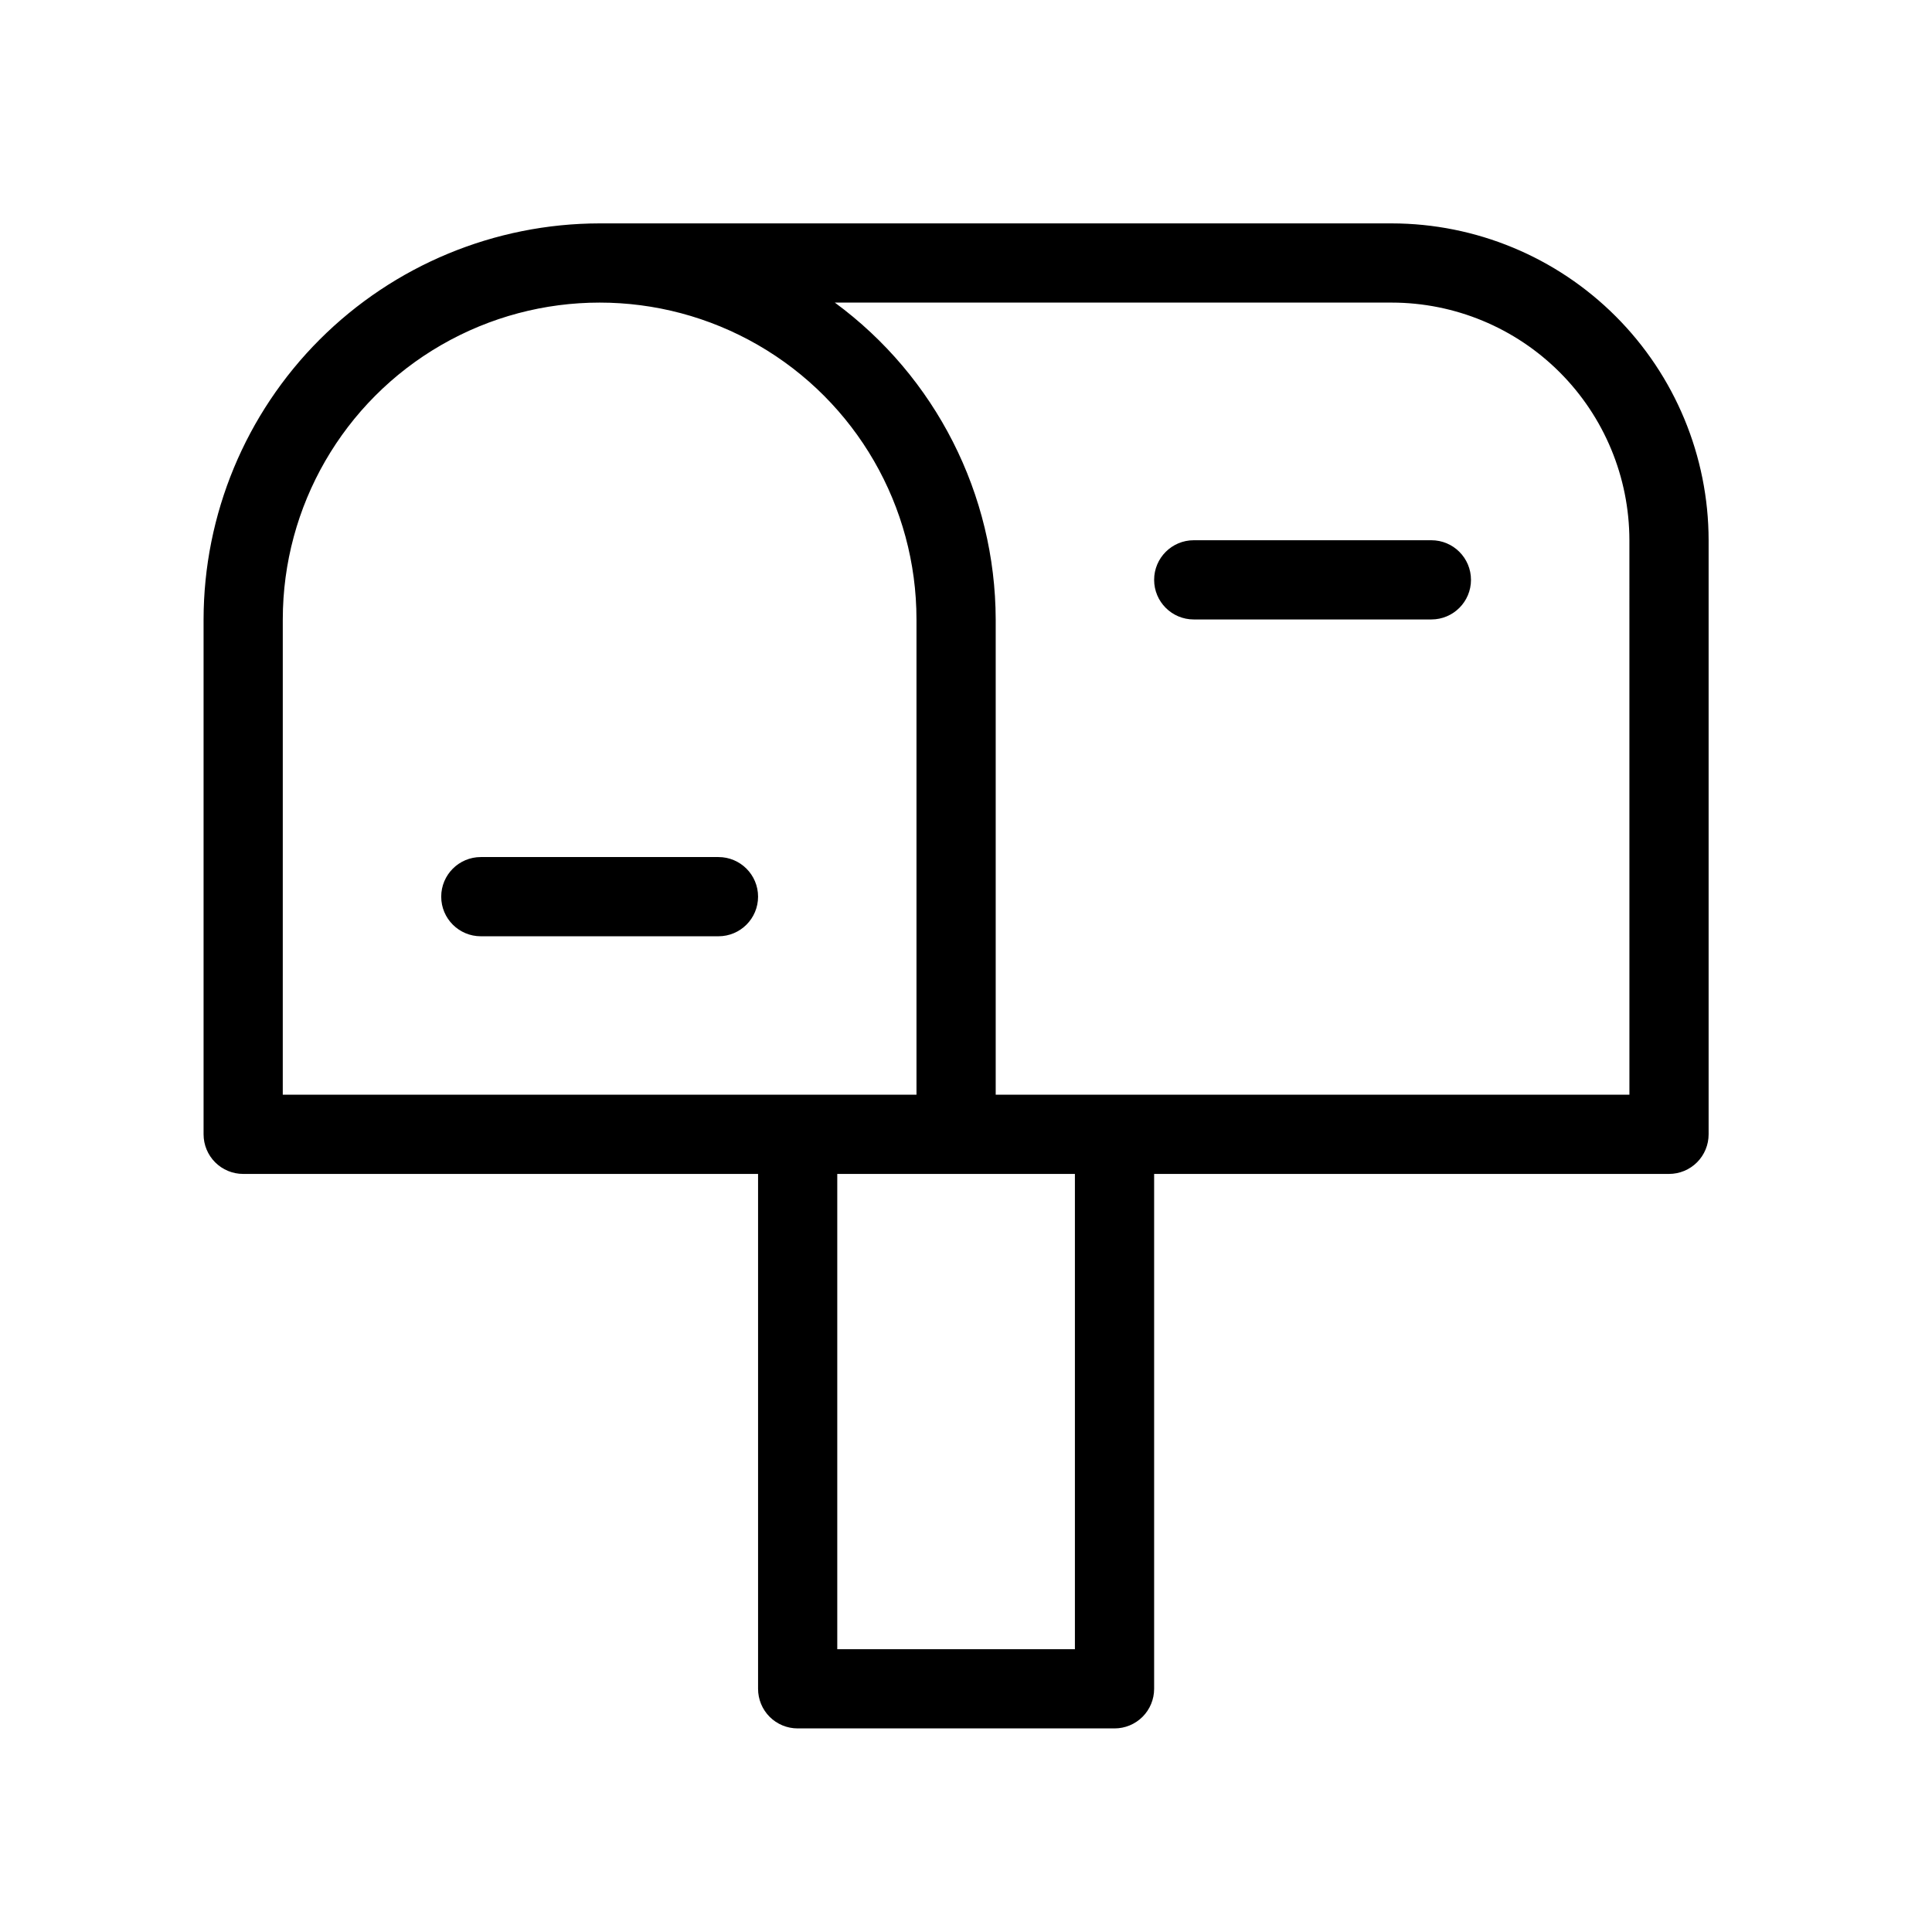
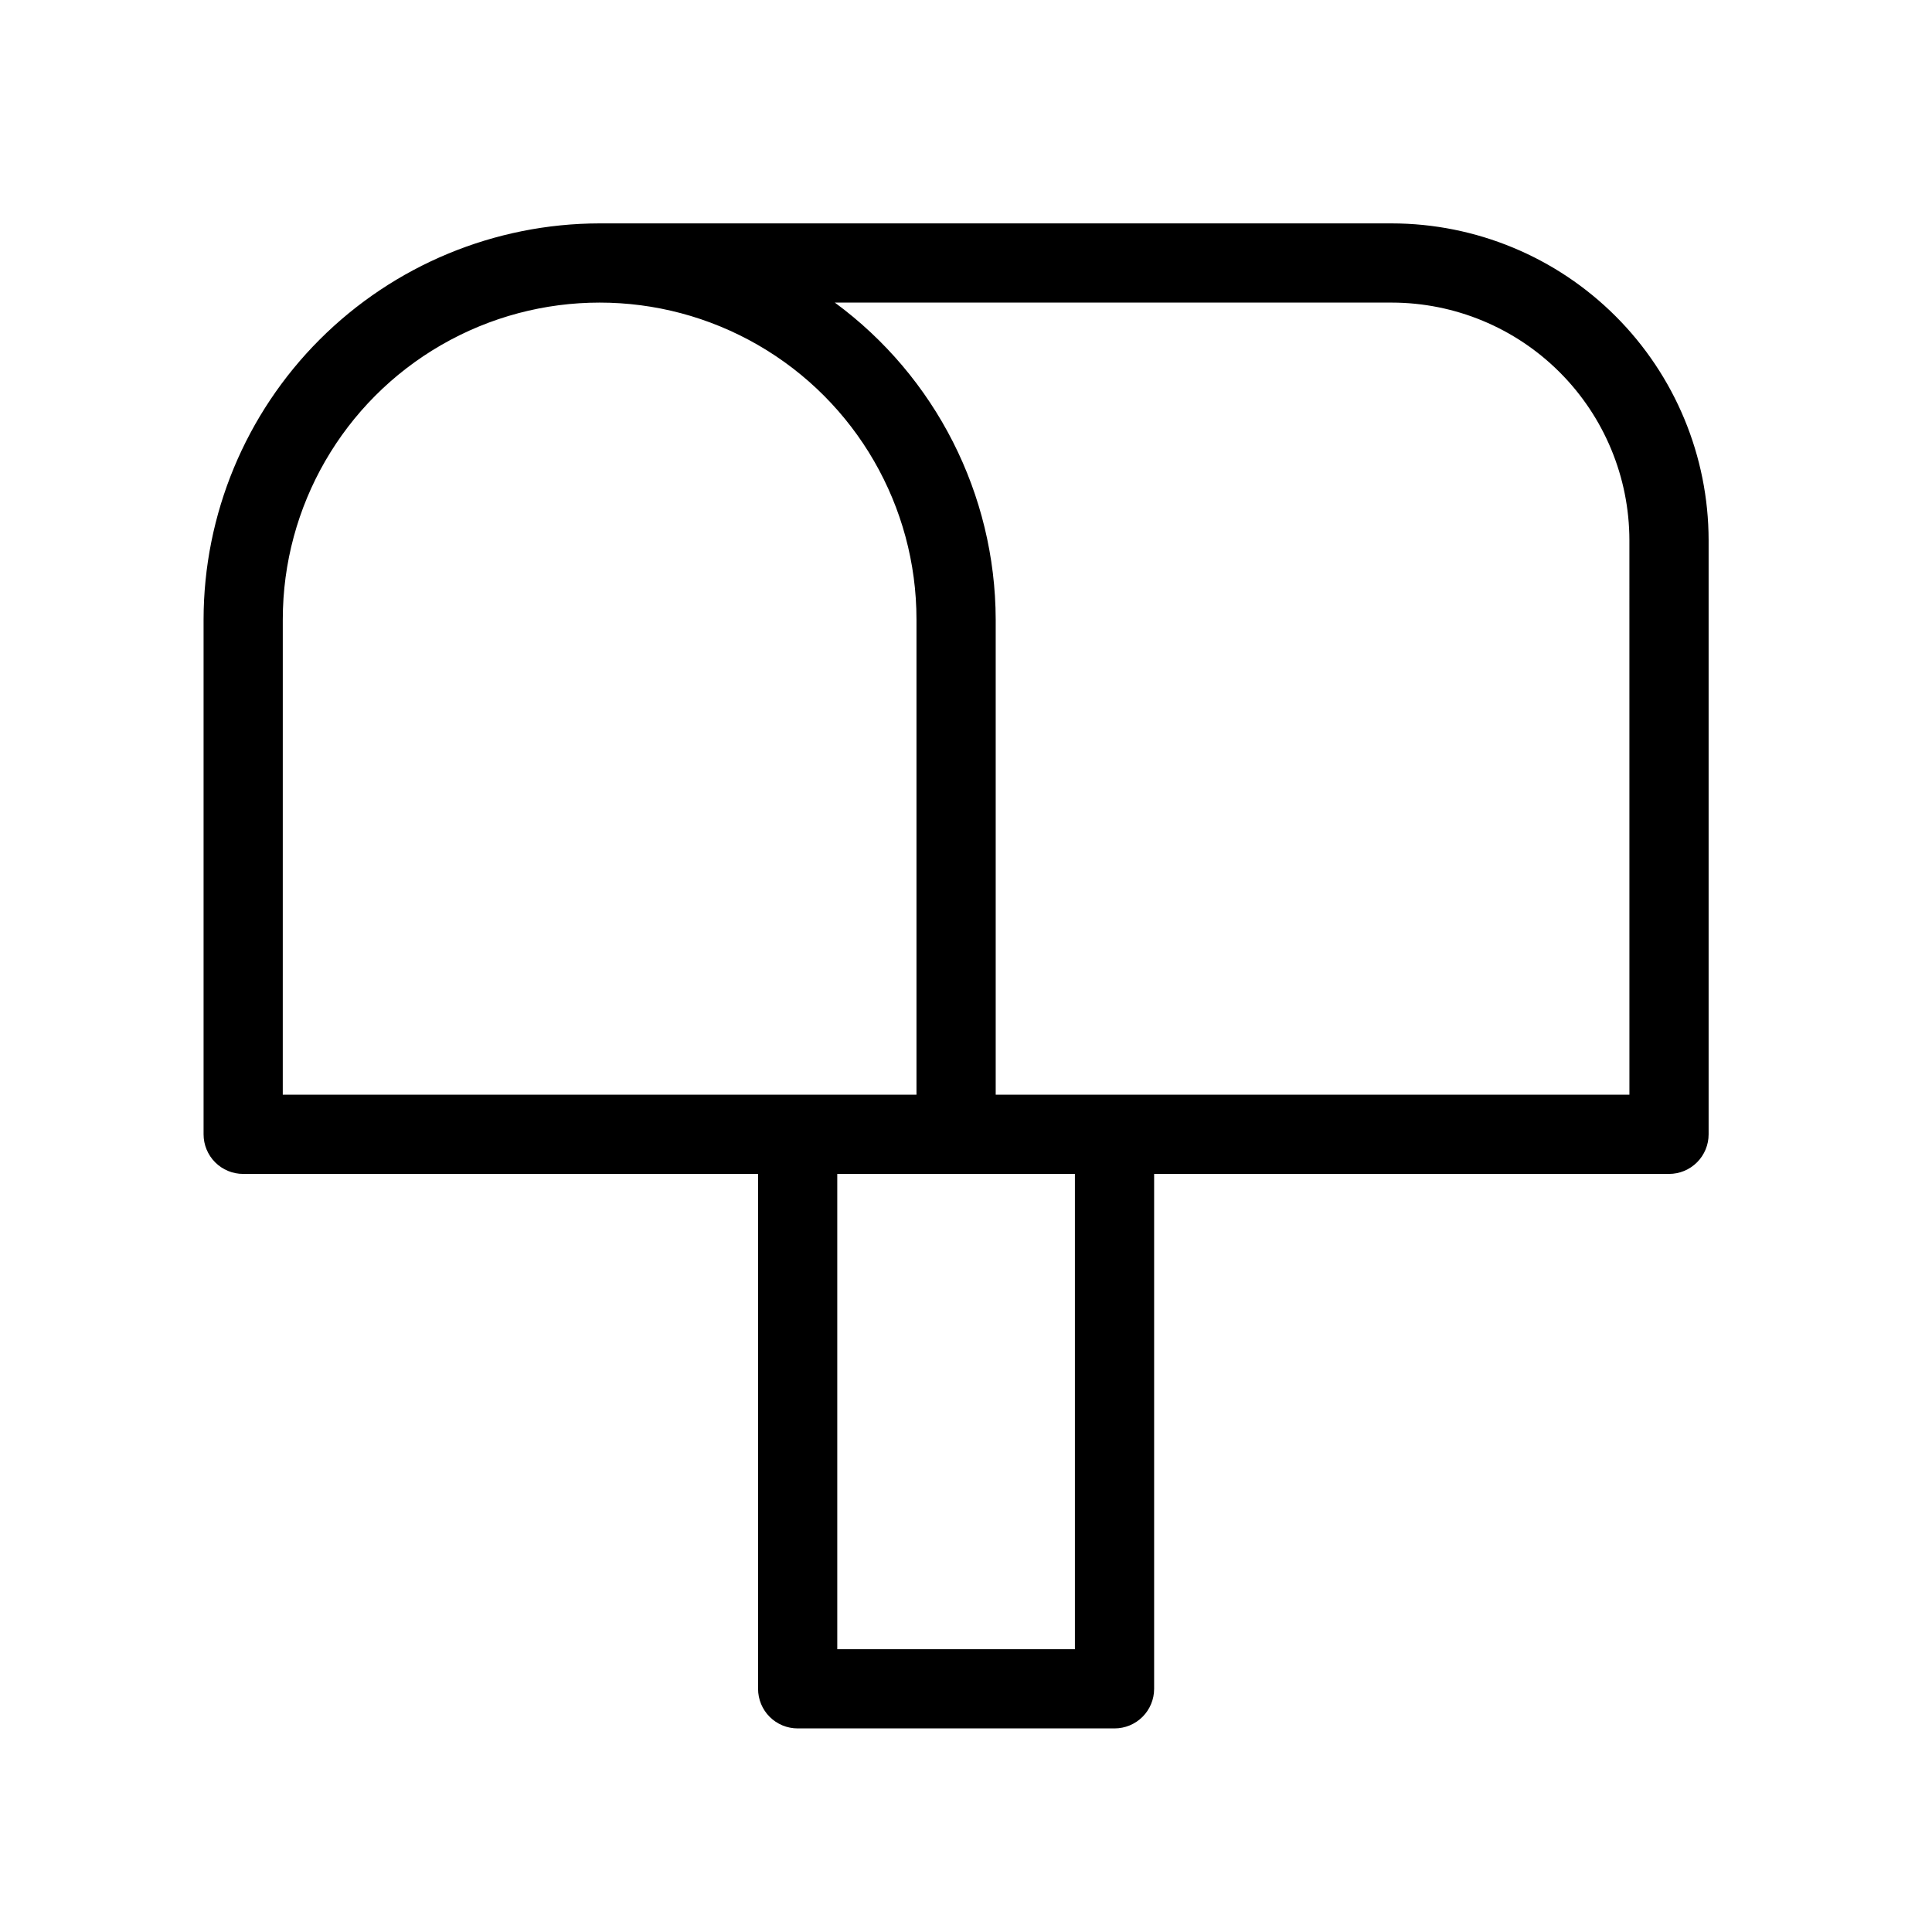
<svg xmlns="http://www.w3.org/2000/svg" fill="#000000" width="800px" height="800px" version="1.1" viewBox="144 144 512 512">
  <g>
    <path d="m512.83 203.2h-209.92c-27.828 0.031-54.504 11.102-74.184 30.777-19.676 19.676-30.742 46.355-30.777 74.184v136.45-0.004c0 2.785 1.105 5.457 3.074 7.426s4.637 3.074 7.422 3.07h136.45v136.45c0 2.785 1.102 5.457 3.07 7.426s4.641 3.07 7.426 3.07h83.969c2.785 0 5.453-1.102 7.422-3.07s3.074-4.641 3.074-7.426v-136.45h136.45c2.781 0.004 5.453-1.102 7.422-3.07s3.074-4.641 3.074-7.426v-157.44 0.004c-0.027-22.266-8.883-43.605-24.625-59.348-15.738-15.742-37.082-24.598-59.344-24.621zm-293.89 104.96c0-30 16.004-57.723 41.984-72.719 25.98-15 57.988-15 83.969 0 25.98 14.996 41.984 42.719 41.984 72.719v125.95h-167.94zm209.92 272.9h-62.977v-125.95h62.977zm146.95-146.95h-167.94v-125.95c-0.09-33.168-15.91-64.324-42.633-83.969h147.59c16.695 0.016 32.703 6.656 44.508 18.465 11.809 11.805 18.449 27.812 18.469 44.512z" />
-     <path d="m334.4 371.13h-62.977c-5.797 0-10.496 4.699-10.496 10.496s4.699 10.496 10.496 10.496h62.977c5.797 0 10.496-4.699 10.496-10.496s-4.699-10.496-10.496-10.496z" />
-     <path d="m523.33 287.17h-62.977c-5.797 0-10.496 4.699-10.496 10.496 0 5.797 4.699 10.496 10.496 10.496h62.977c5.797 0 10.496-4.699 10.496-10.496 0-5.797-4.699-10.496-10.496-10.496z" />
  </g>
</svg>